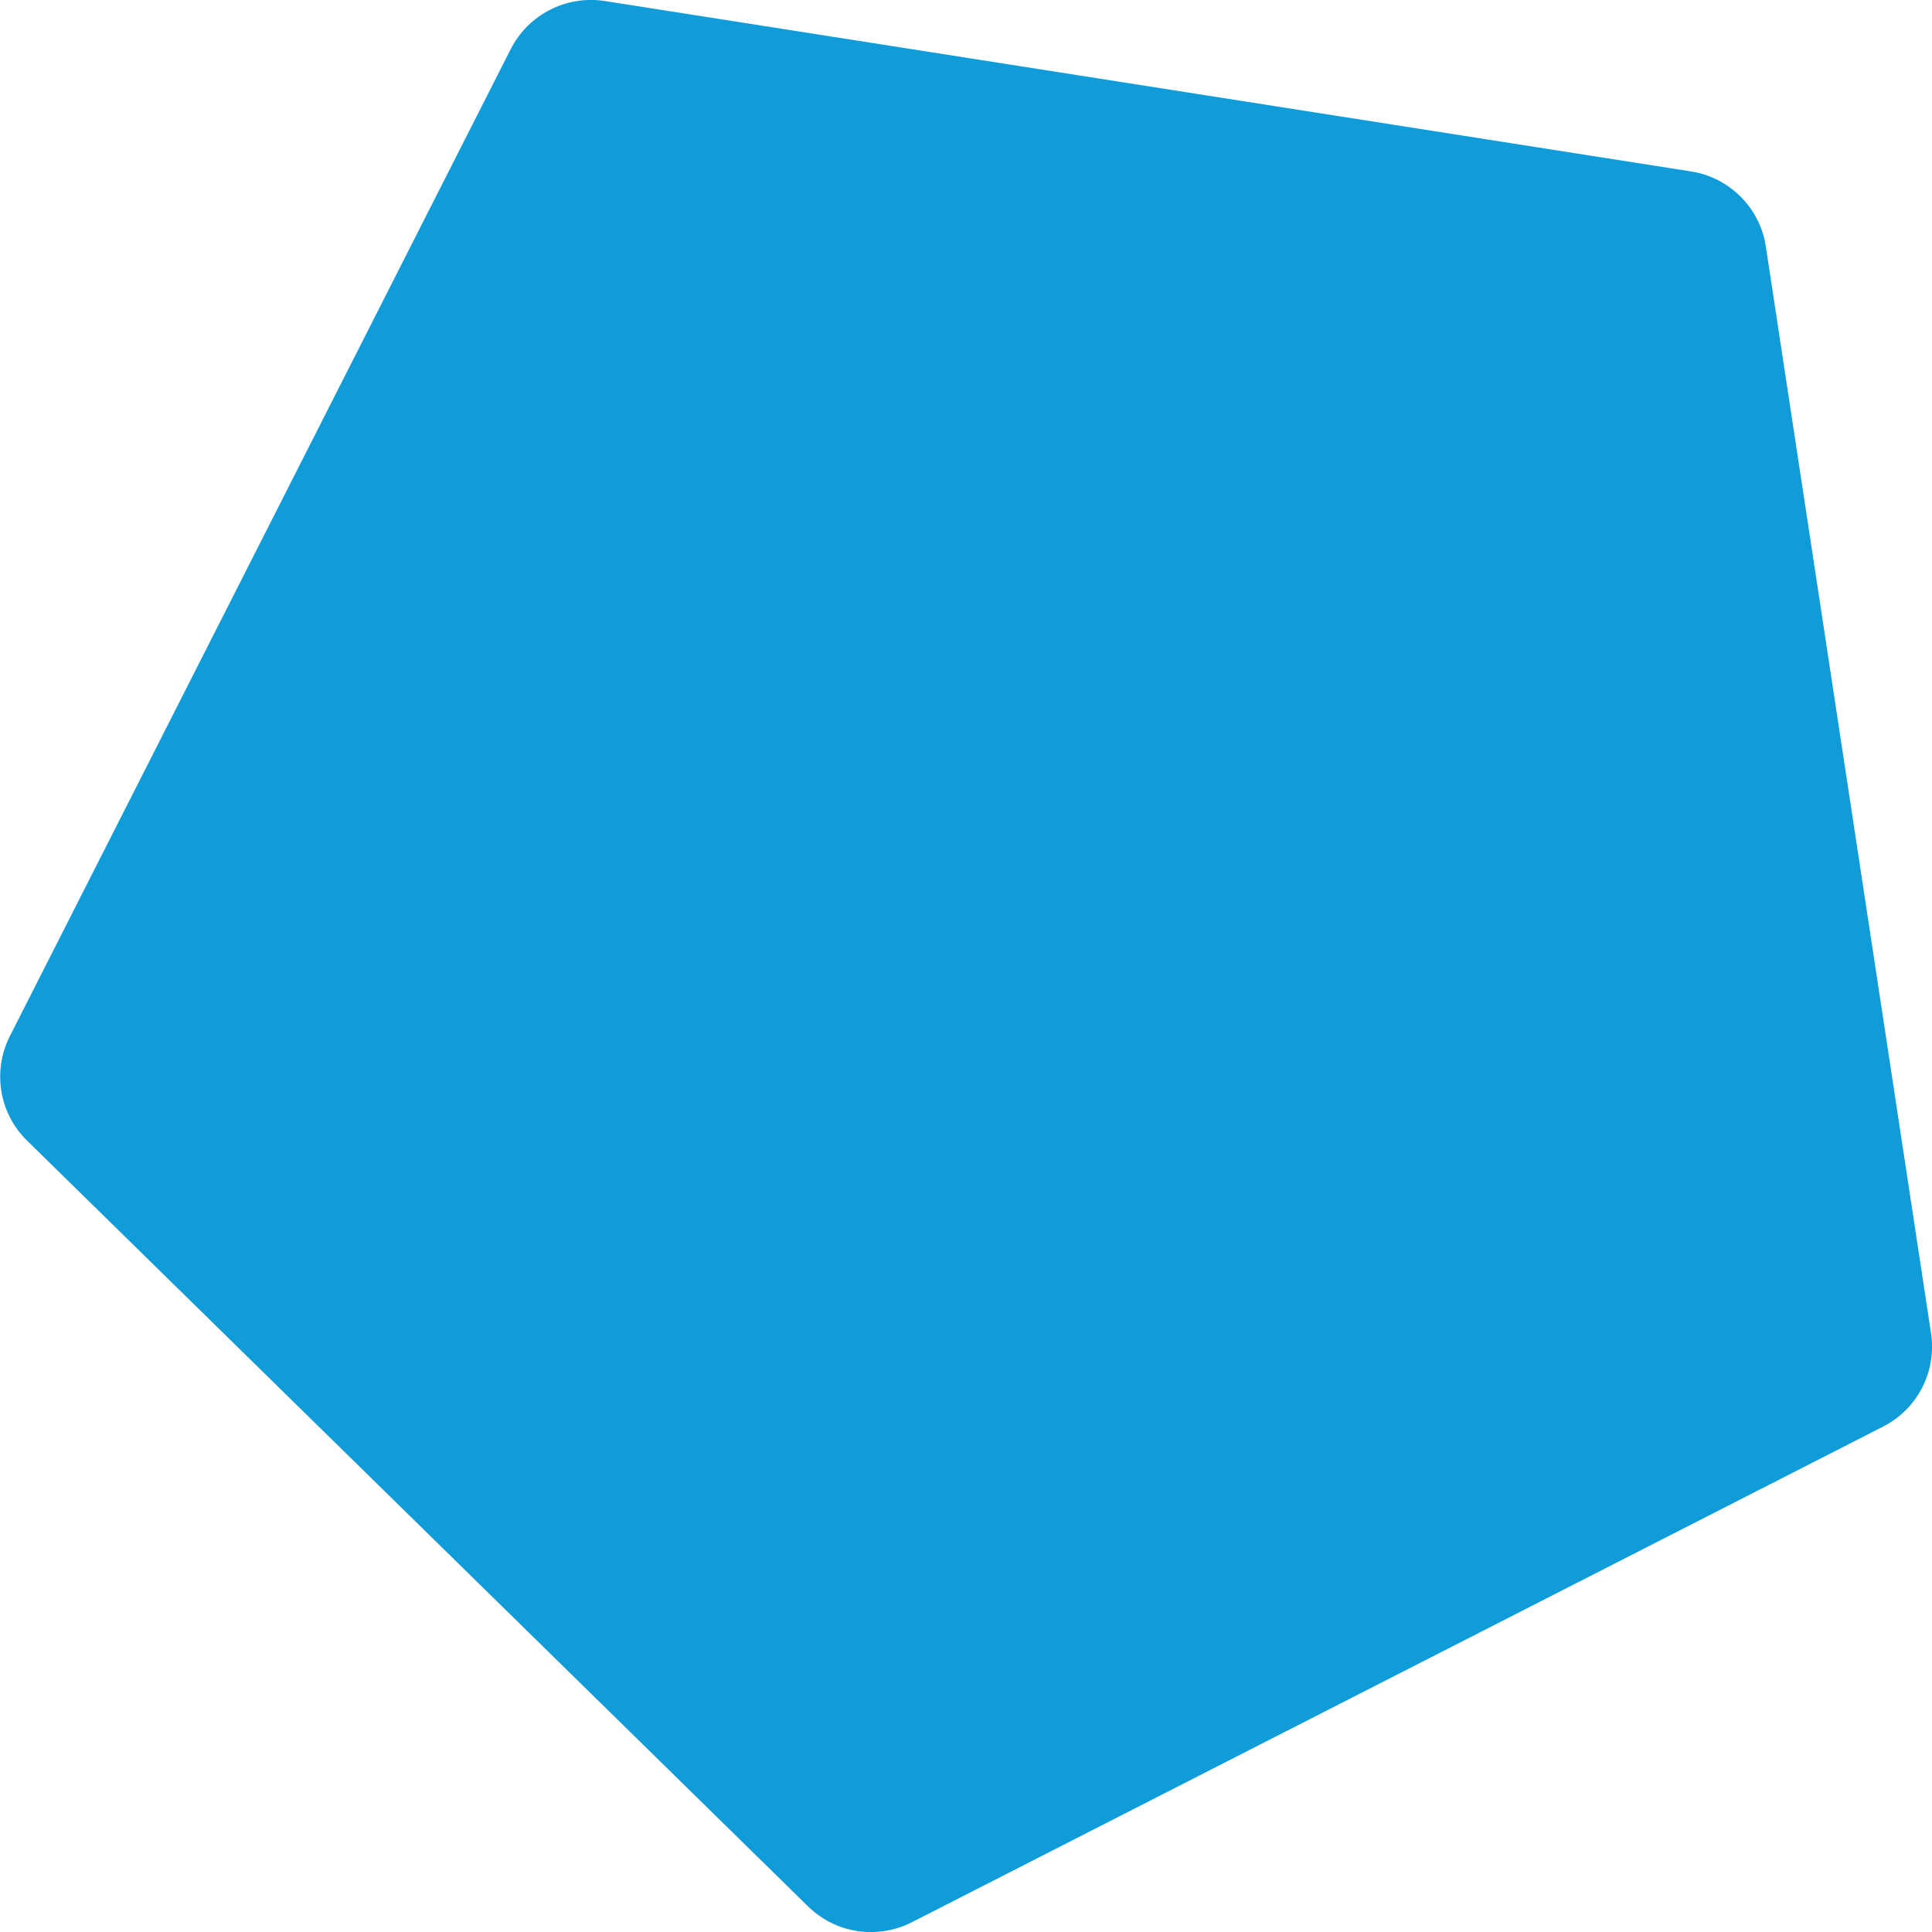
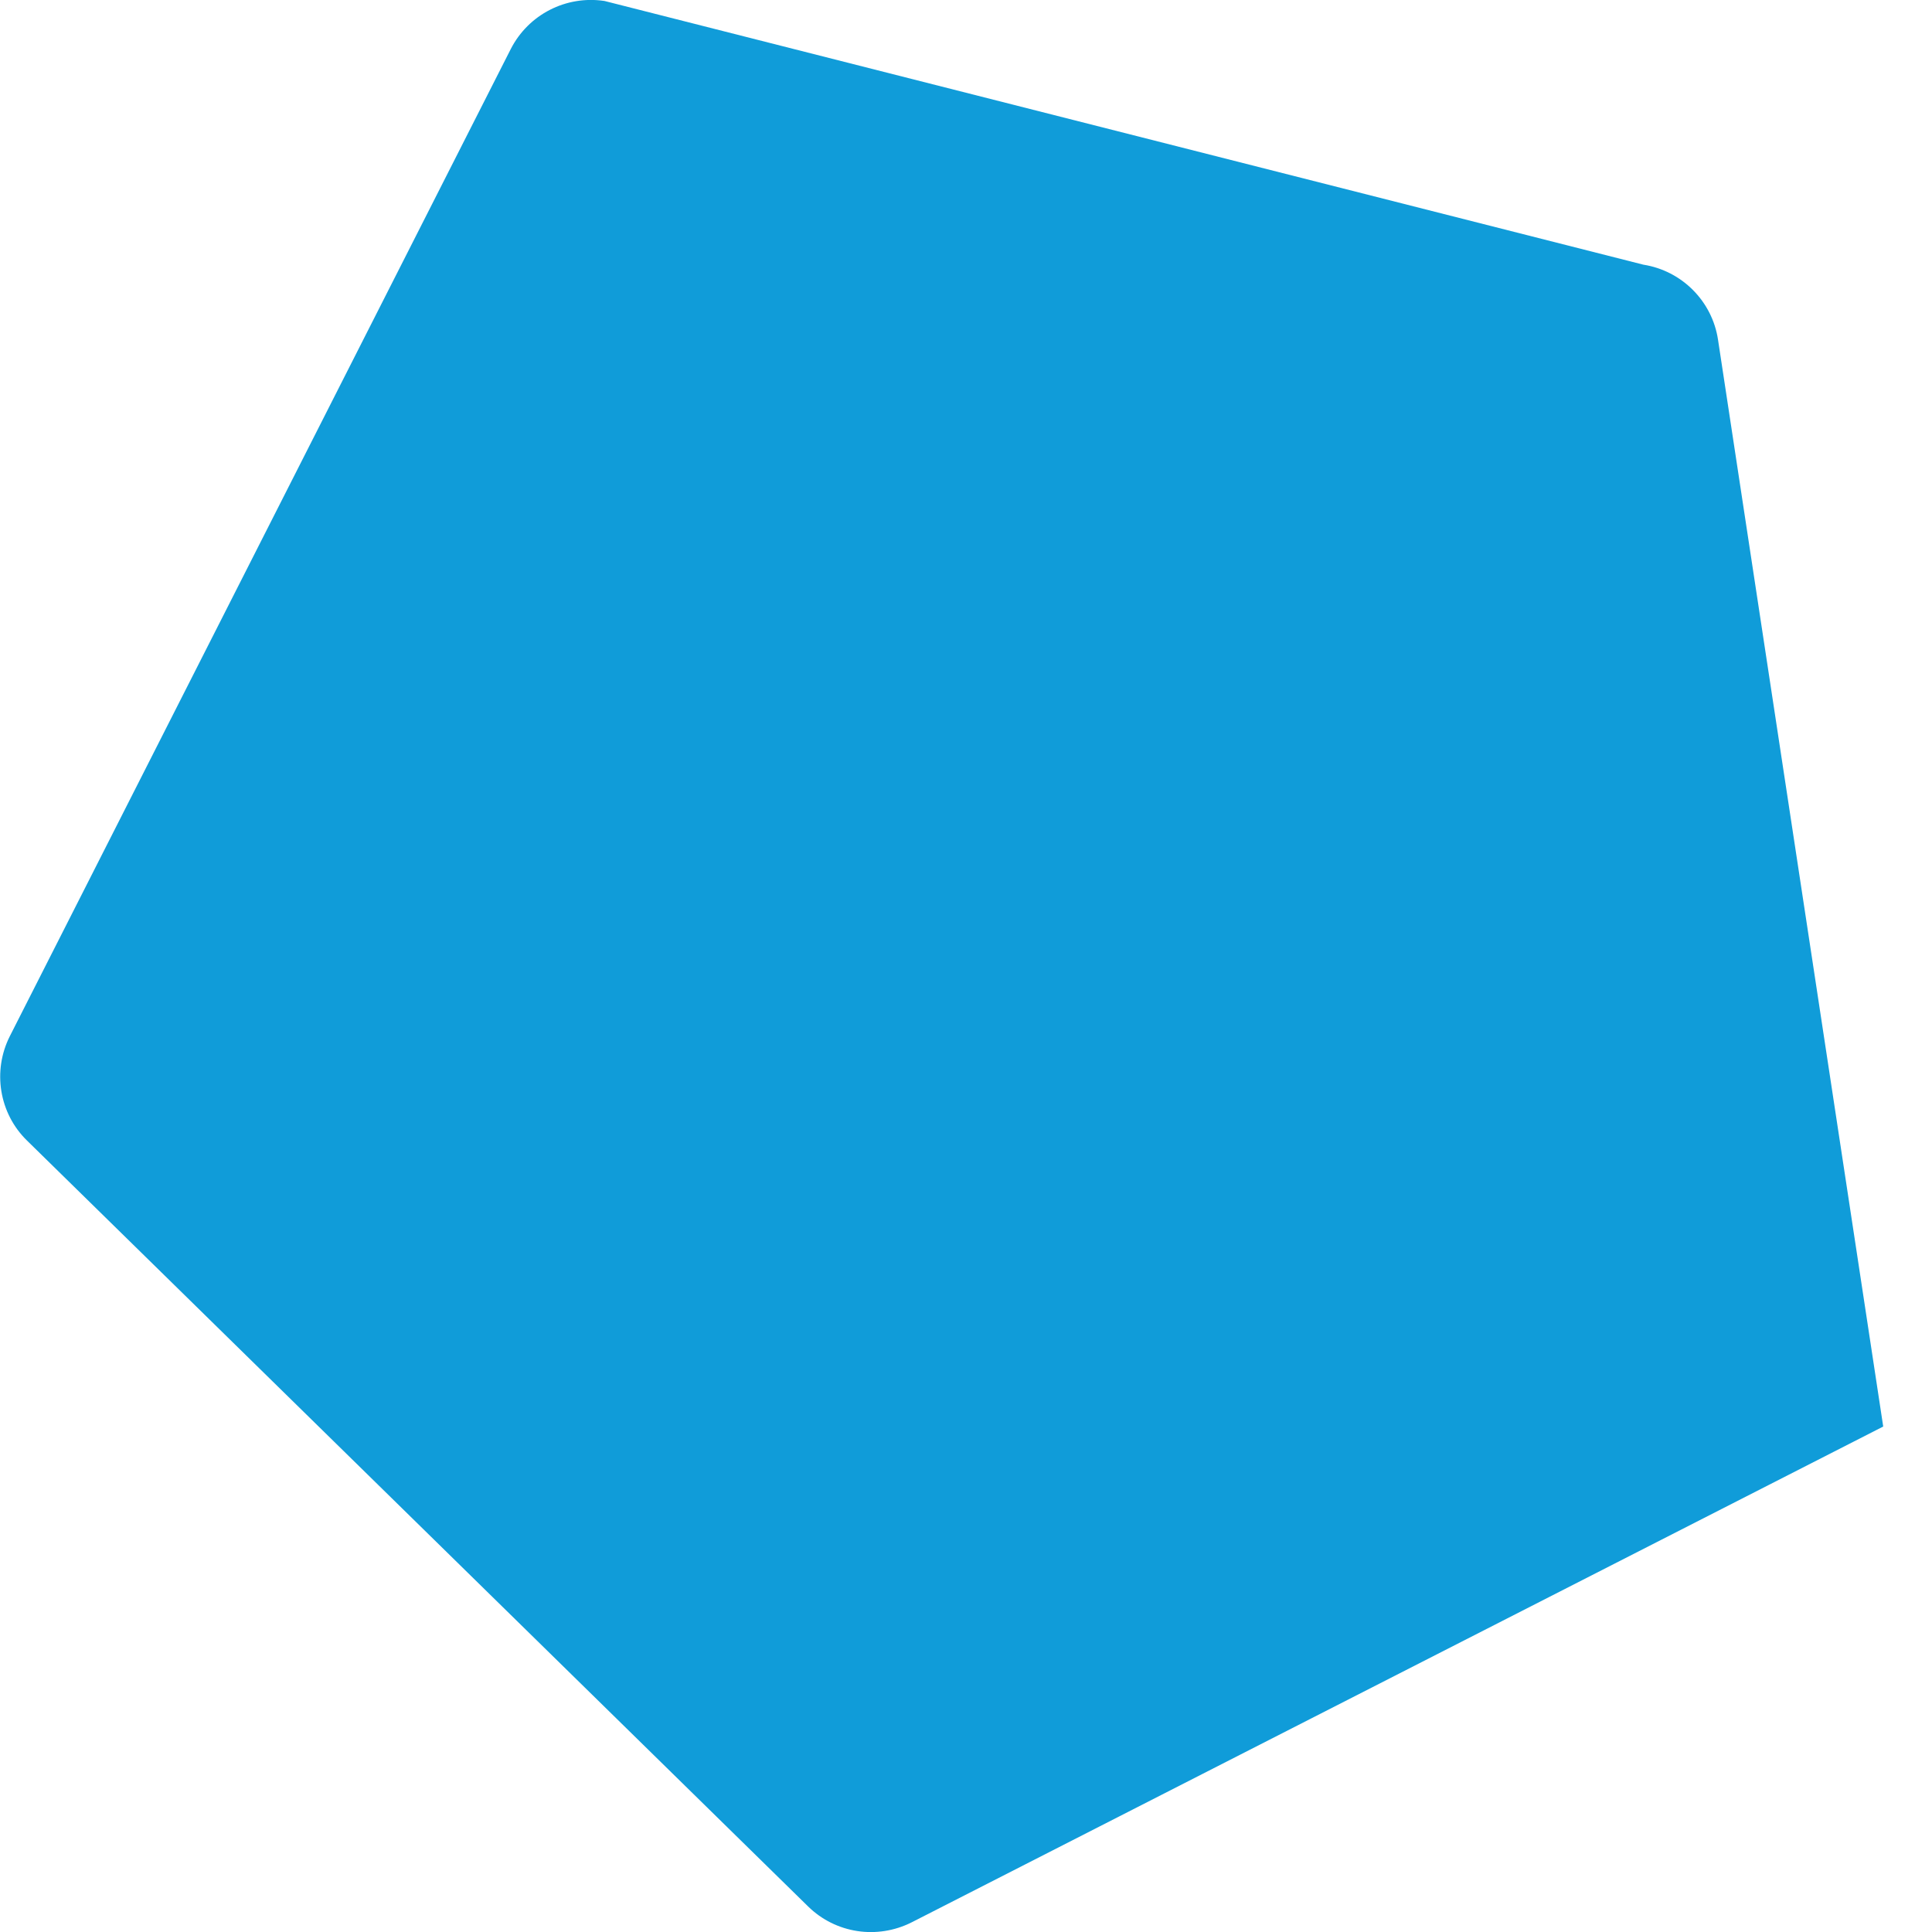
<svg xmlns="http://www.w3.org/2000/svg" version="1.1" id="Livello_1" x="0px" y="0px" viewBox="0 0 800 800" style="enable-background:new 0 0 800 800;" xml:space="preserve">
  <style type="text/css">

	.st0{fill:#109CD9;}

</style>
-   <path class="st0" d="M211.5,20.3L4.1,429c-7.3,14.4-4.5,32,7.1,43.3l323.4,317.1c11.4,11.2,28.6,13.8,42.9,6.6l402.3-205.3   c14.2-7.3,22.2-22.8,19.8-38.6l-68.4-450c-2.4-16-15-28.6-30.9-31.1L250.3,0.4C234.4-2,218.8,6,211.5,20.3z" />
+   <path class="st0" d="M211.5,20.3L4.1,429c-7.3,14.4-4.5,32,7.1,43.3l323.4,317.1c11.4,11.2,28.6,13.8,42.9,6.6l402.3-205.3   l-68.4-450c-2.4-16-15-28.6-30.9-31.1L250.3,0.4C234.4-2,218.8,6,211.5,20.3z" />
</svg>